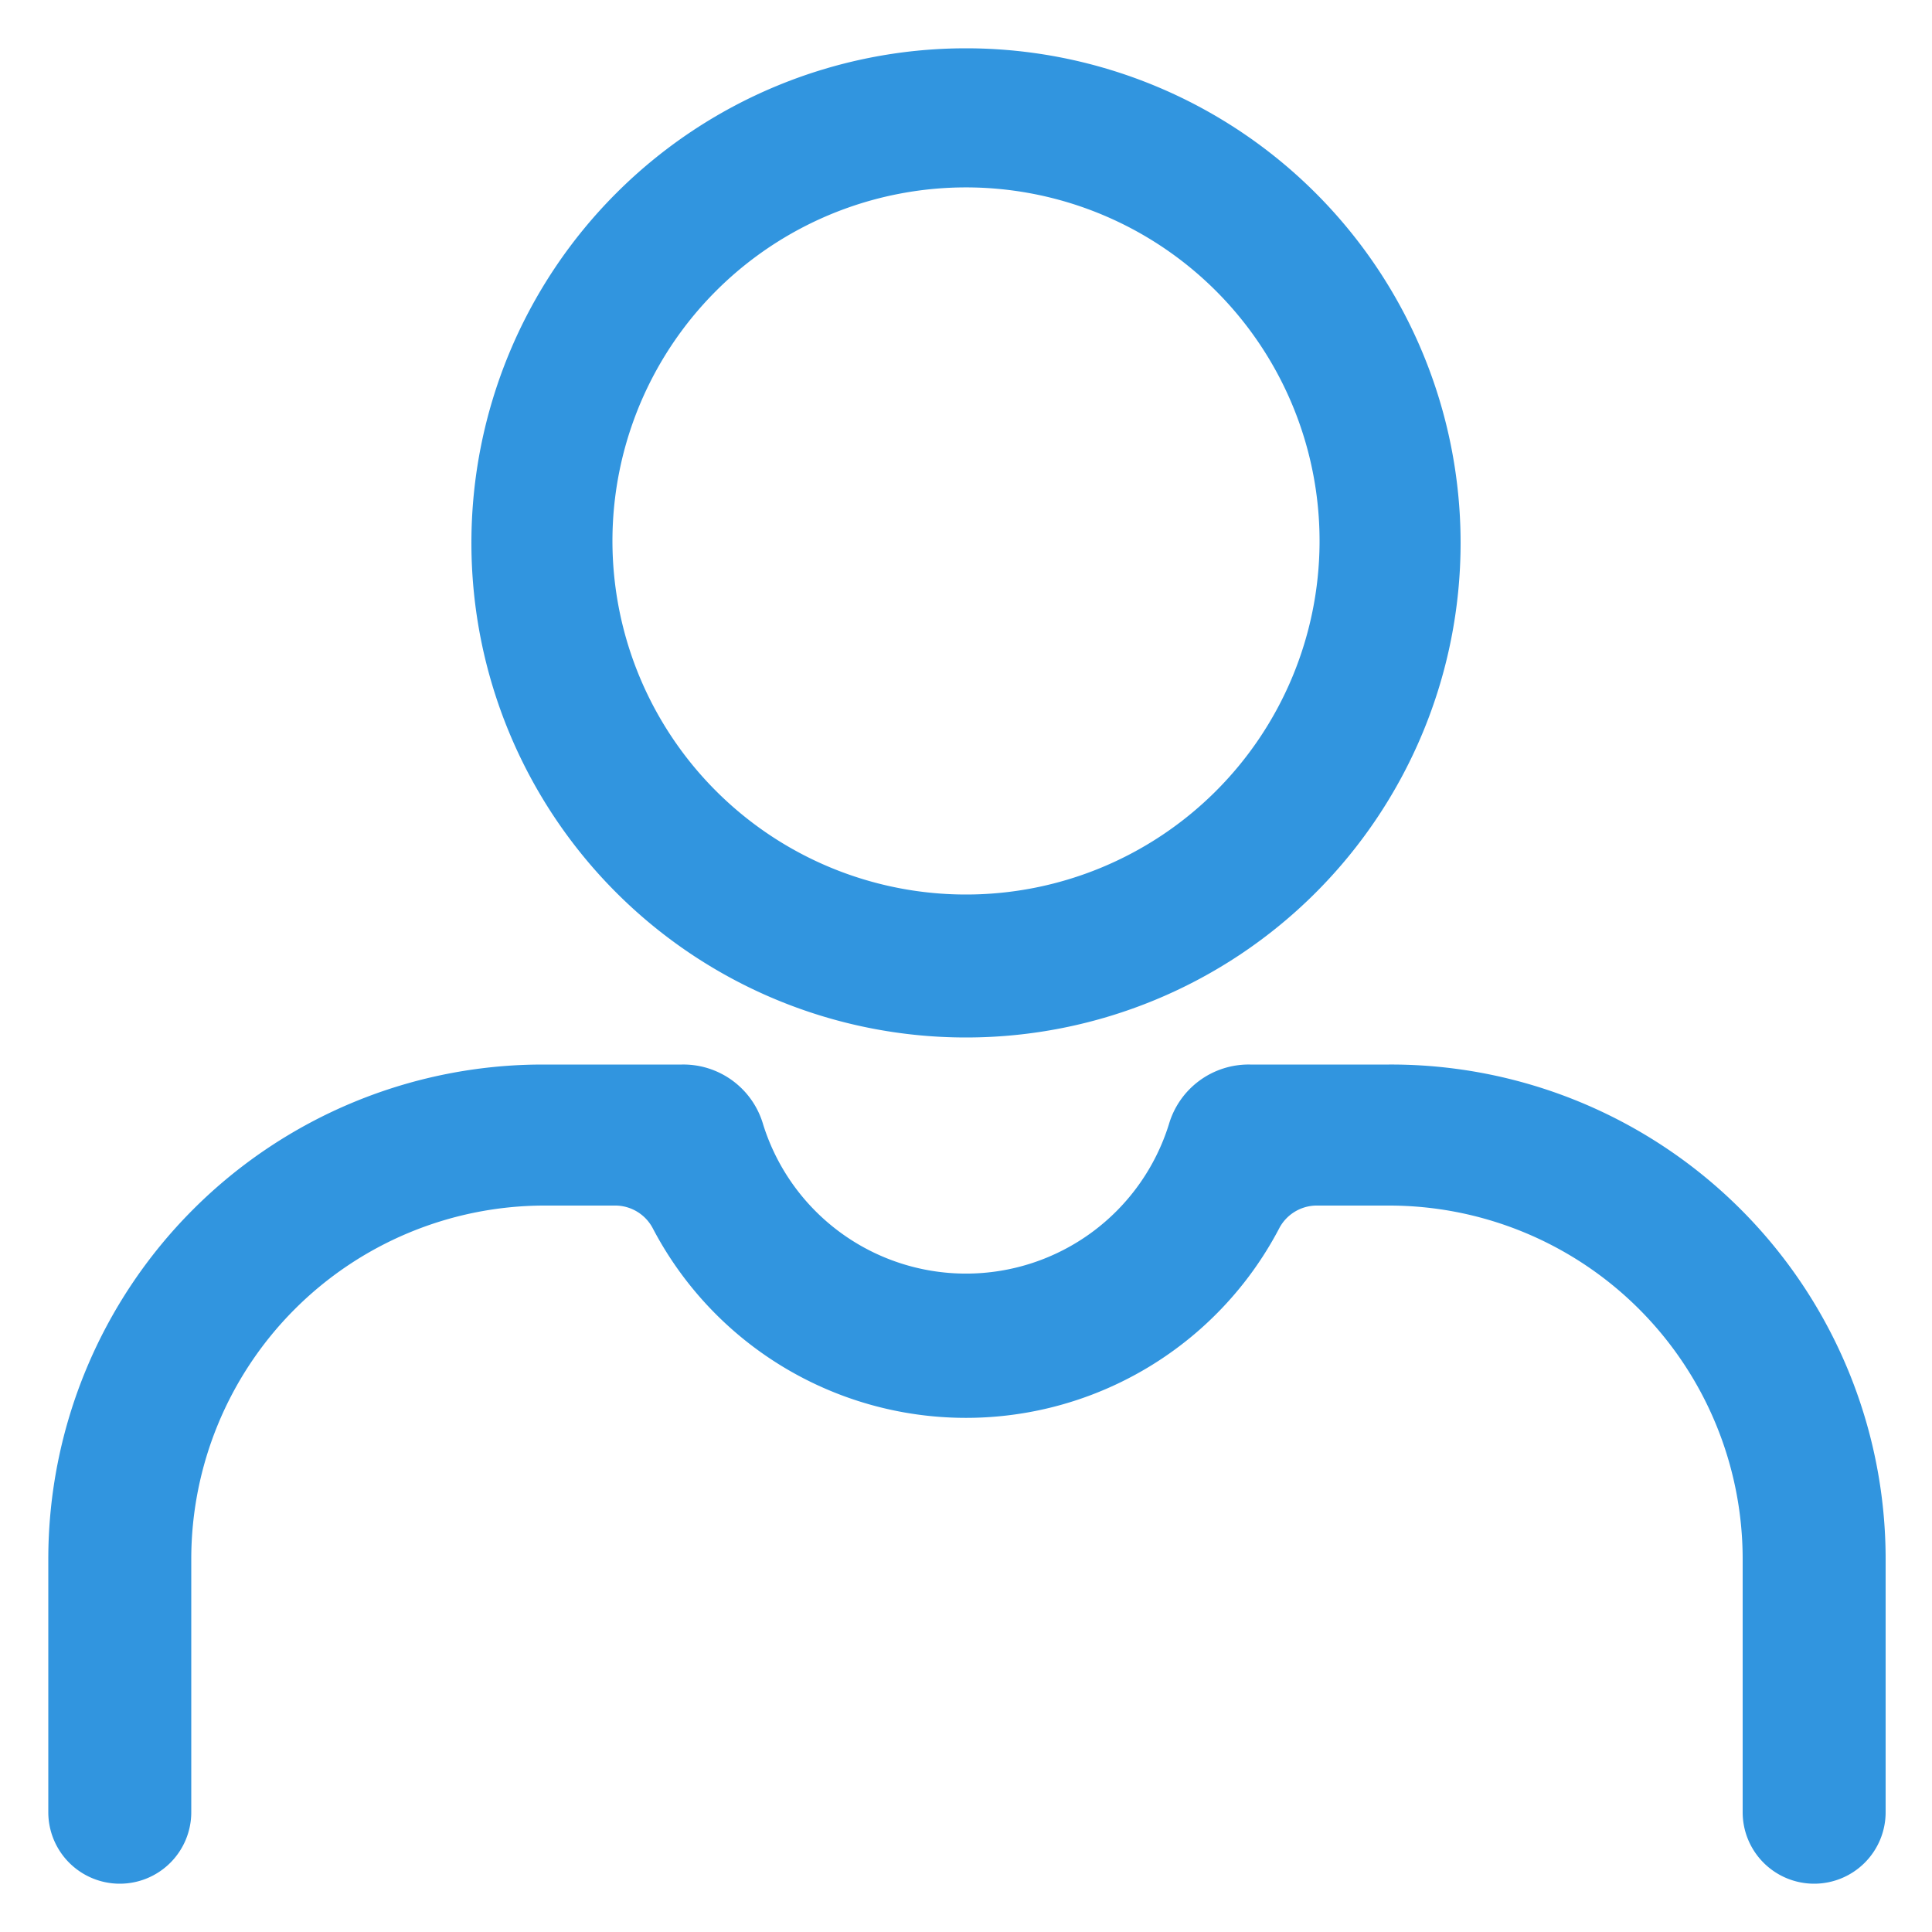
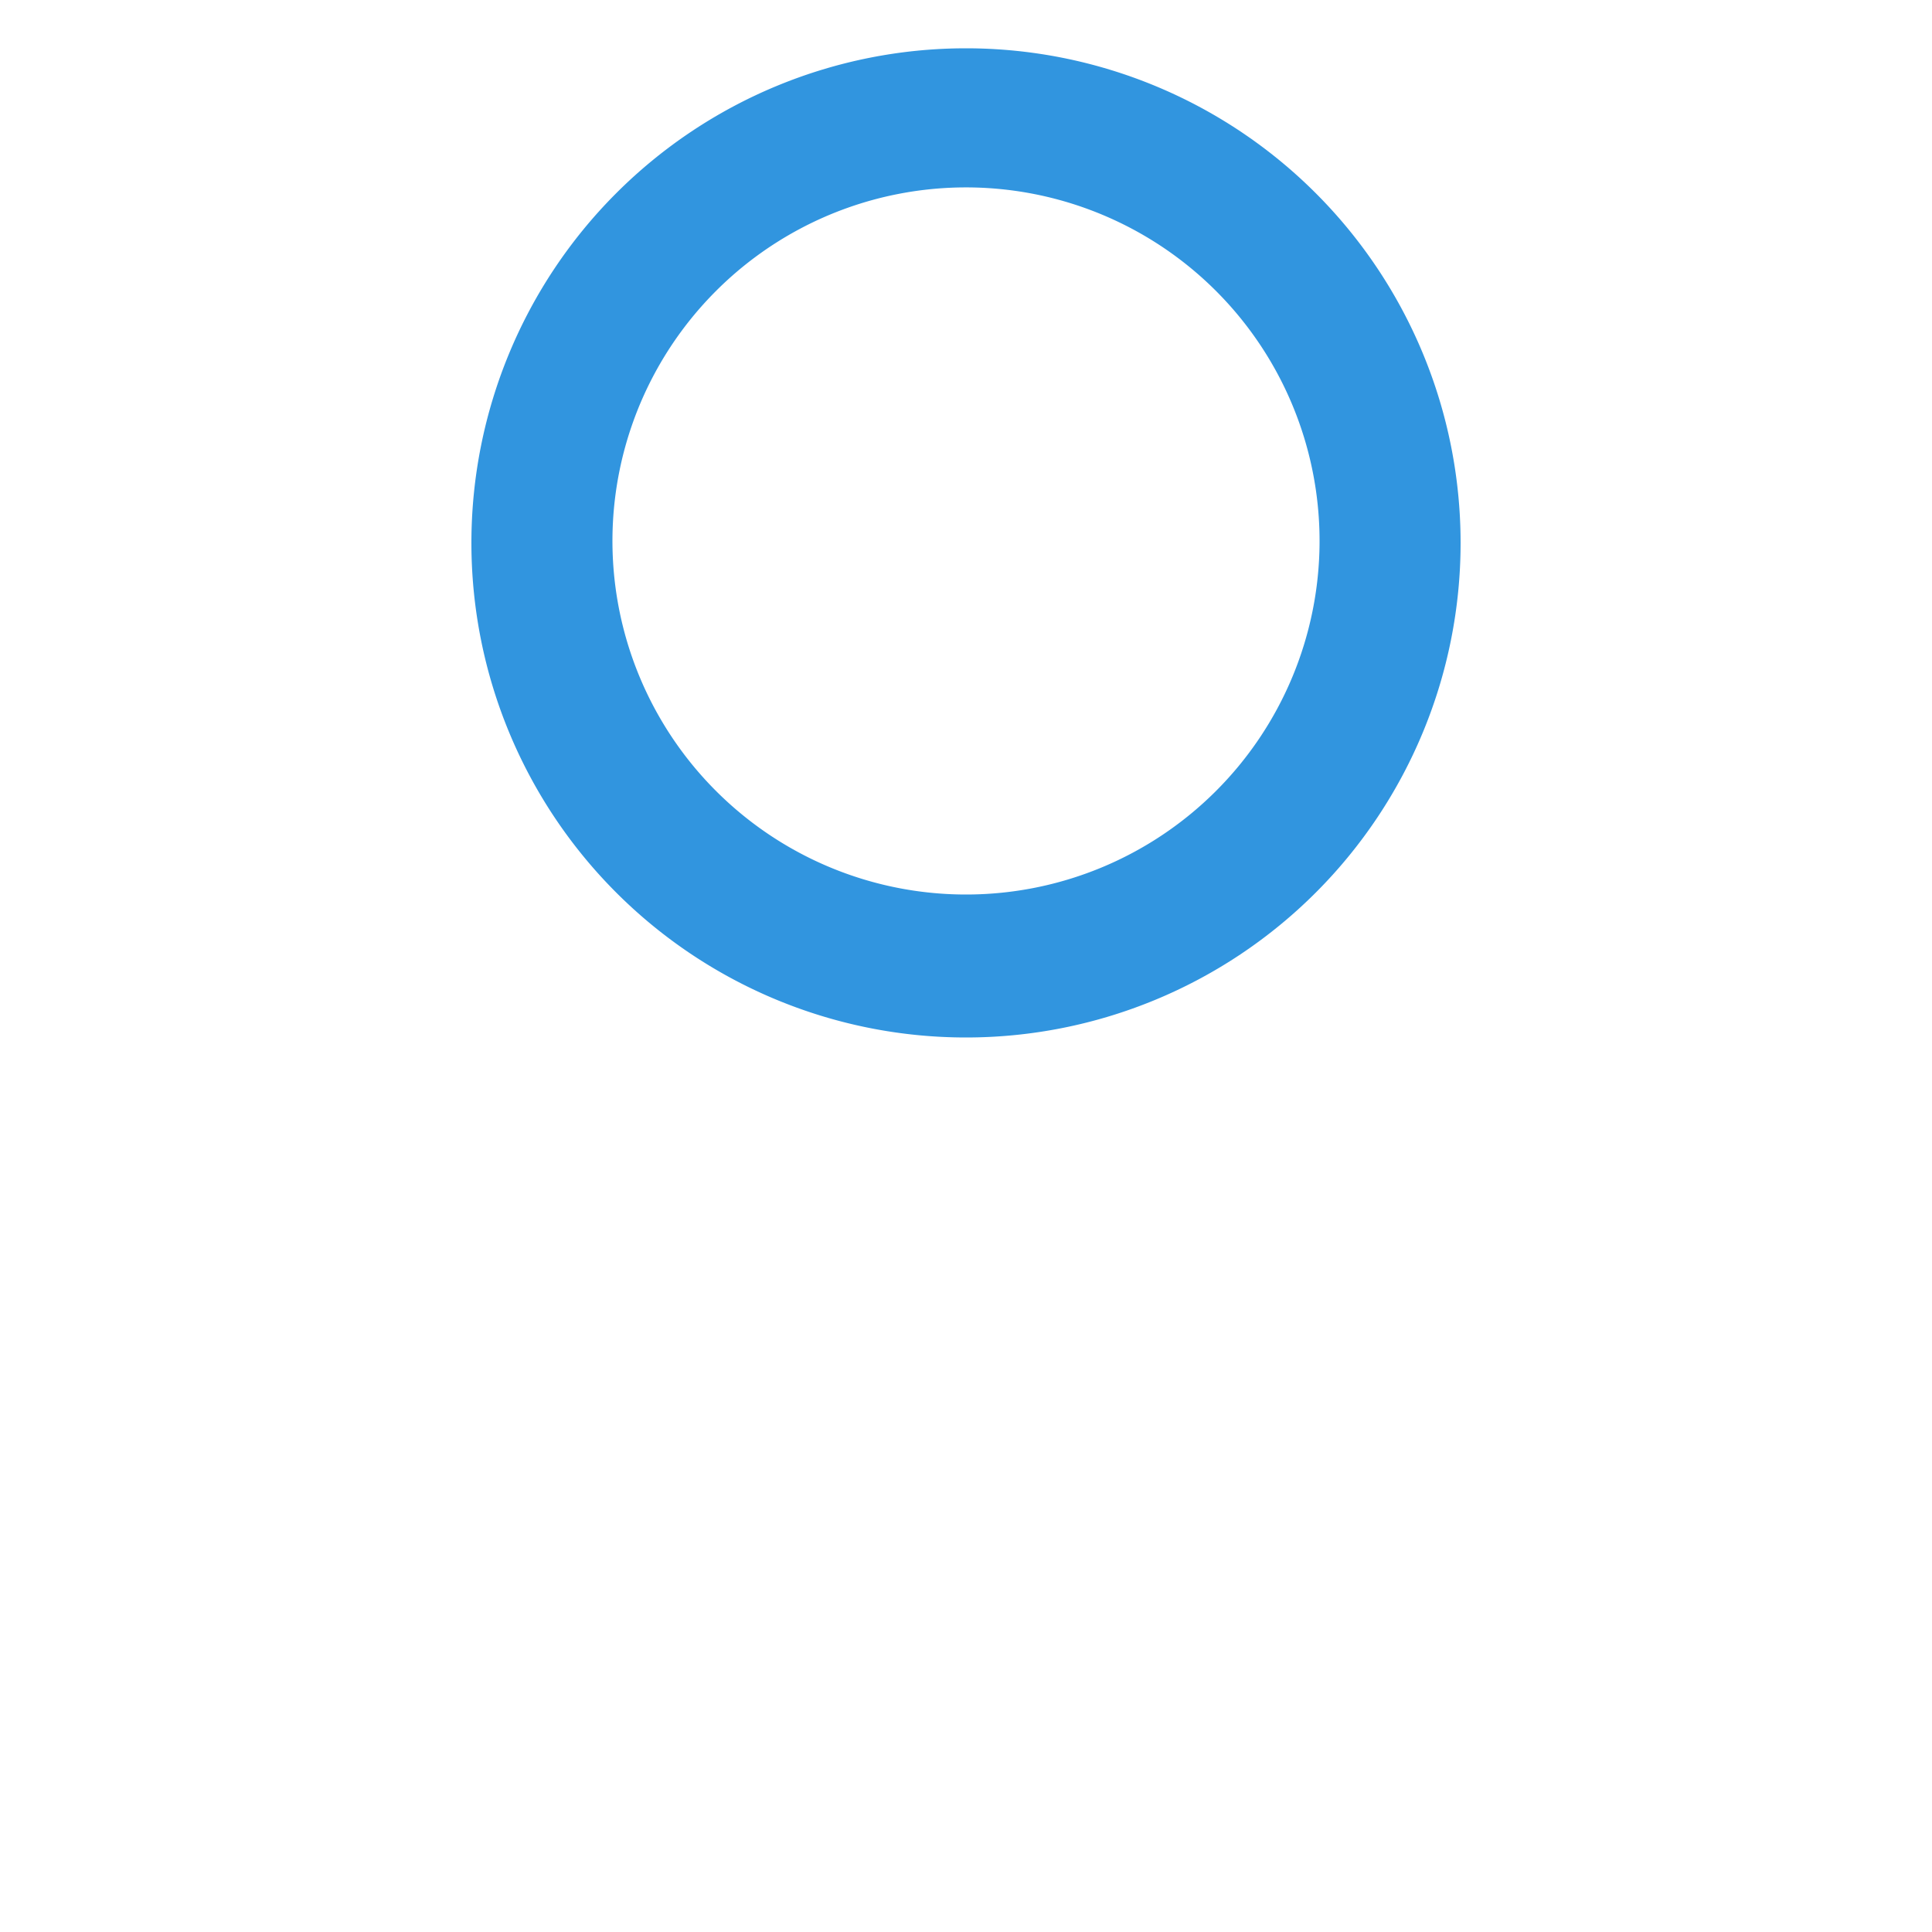
<svg xmlns="http://www.w3.org/2000/svg" data-name="Layer 1" viewBox="0 0 100 100" x="0px" y="0px" aria-hidden="true" width="100px" height="100px" style="fill:url(#CerosGradient_id78368c410);">
  <defs>
    <linearGradient class="cerosgradient" data-cerosgradient="true" id="CerosGradient_id78368c410" gradientUnits="userSpaceOnUse" x1="50%" y1="100%" x2="50%" y2="0%">
      <stop offset="0%" stop-color="#3195DF" />
      <stop offset="100%" stop-color="#3195DF" />
    </linearGradient>
    <linearGradient />
  </defs>
  <title>healthcare</title>
  <path d="M50,2.5A25.6,25.6,0,1,0,75.6,28.1,25.6,25.6,0,0,0,50,2.5Zm0,43.8A18.3,18.3,0,1,1,68.3,28.1,18.3,18.3,0,0,1,50,46.3Z" style="fill:url(#CerosGradient_id78368c410);" />
-   <path d="M71.9,55.1H64.7a4.3,4.3,0,0,0-4.2,3.1,11,11,0,0,1-21,0,4.3,4.3,0,0,0-4.2-3.1H28.1A25.6,25.6,0,0,0,2.5,80.7V93.8a3.7,3.7,0,0,0,3.7,3.7h0a3.7,3.7,0,0,0,3.7-3.7V80.7A18.3,18.3,0,0,1,28.1,62.4h3.8a2.2,2.2,0,0,1,1.9,1.2,18.3,18.3,0,0,0,32.4,0,2.2,2.2,0,0,1,1.9-1.2h3.8A18.3,18.3,0,0,1,90.2,80.7V93.8a3.7,3.7,0,0,0,3.7,3.7h0a3.7,3.7,0,0,0,3.7-3.7V80.7A25.6,25.6,0,0,0,71.9,55.1Z" style="fill:url(#CerosGradient_id78368c410);" />
</svg>